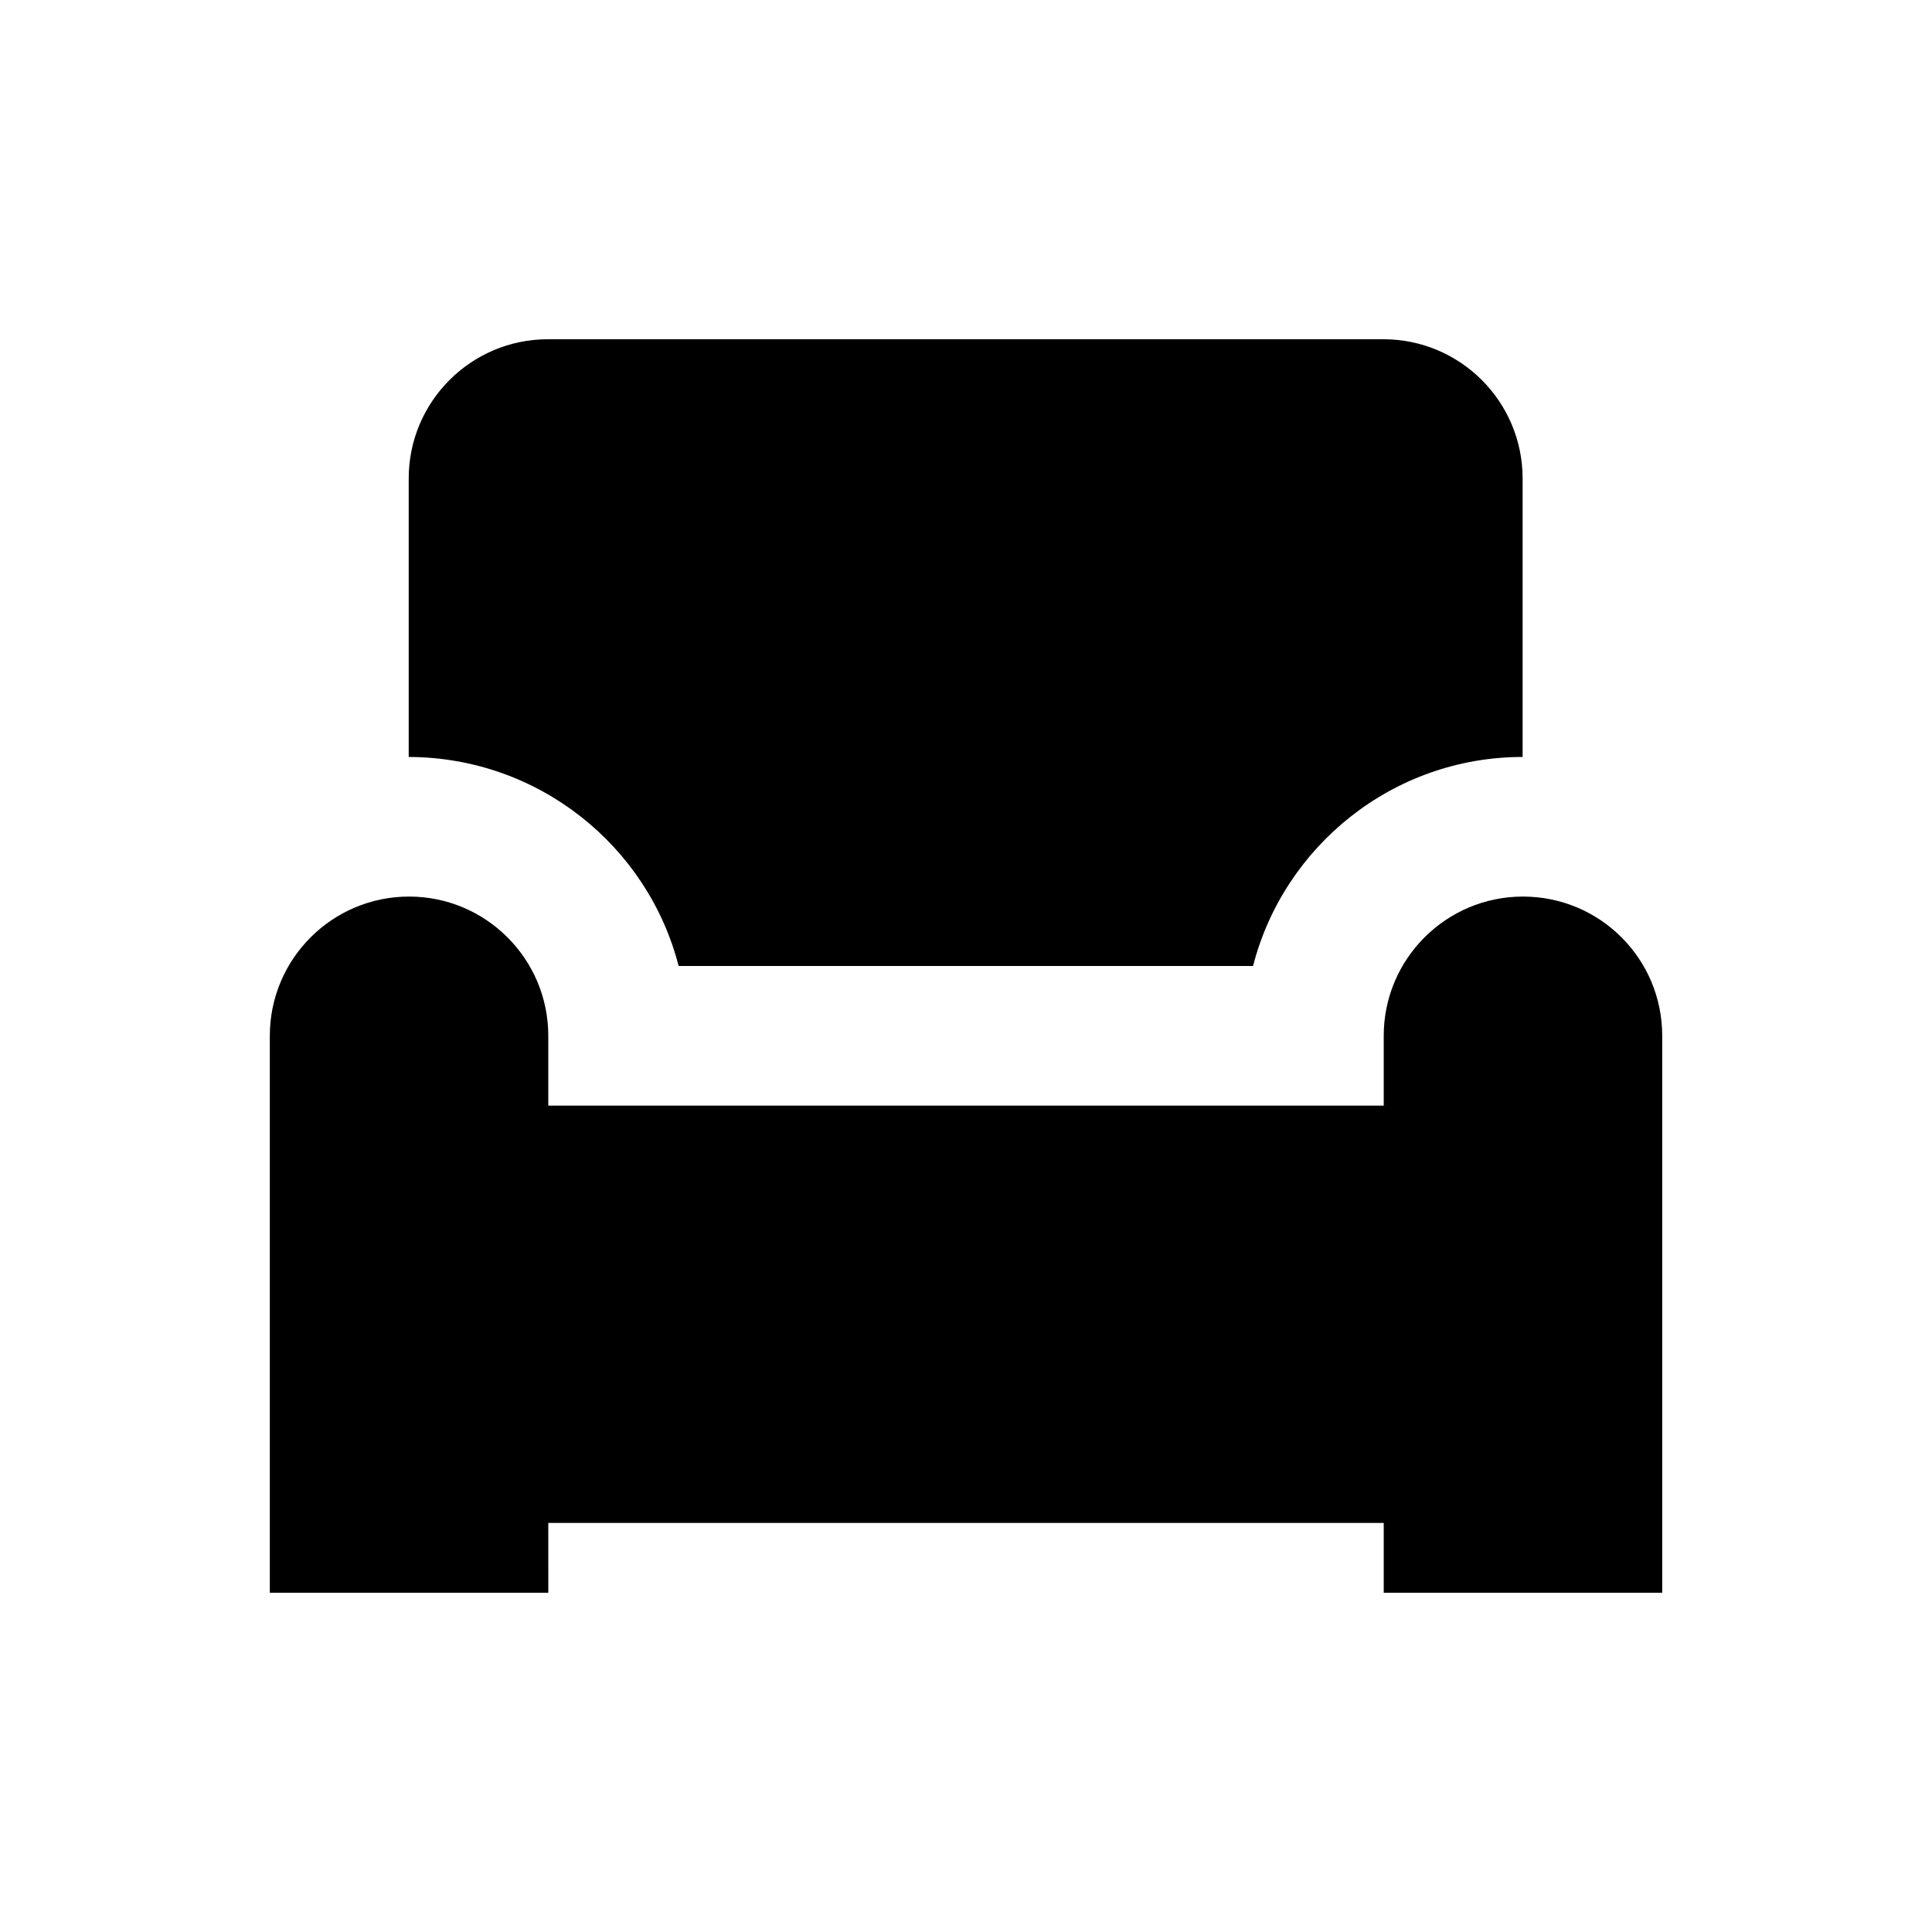
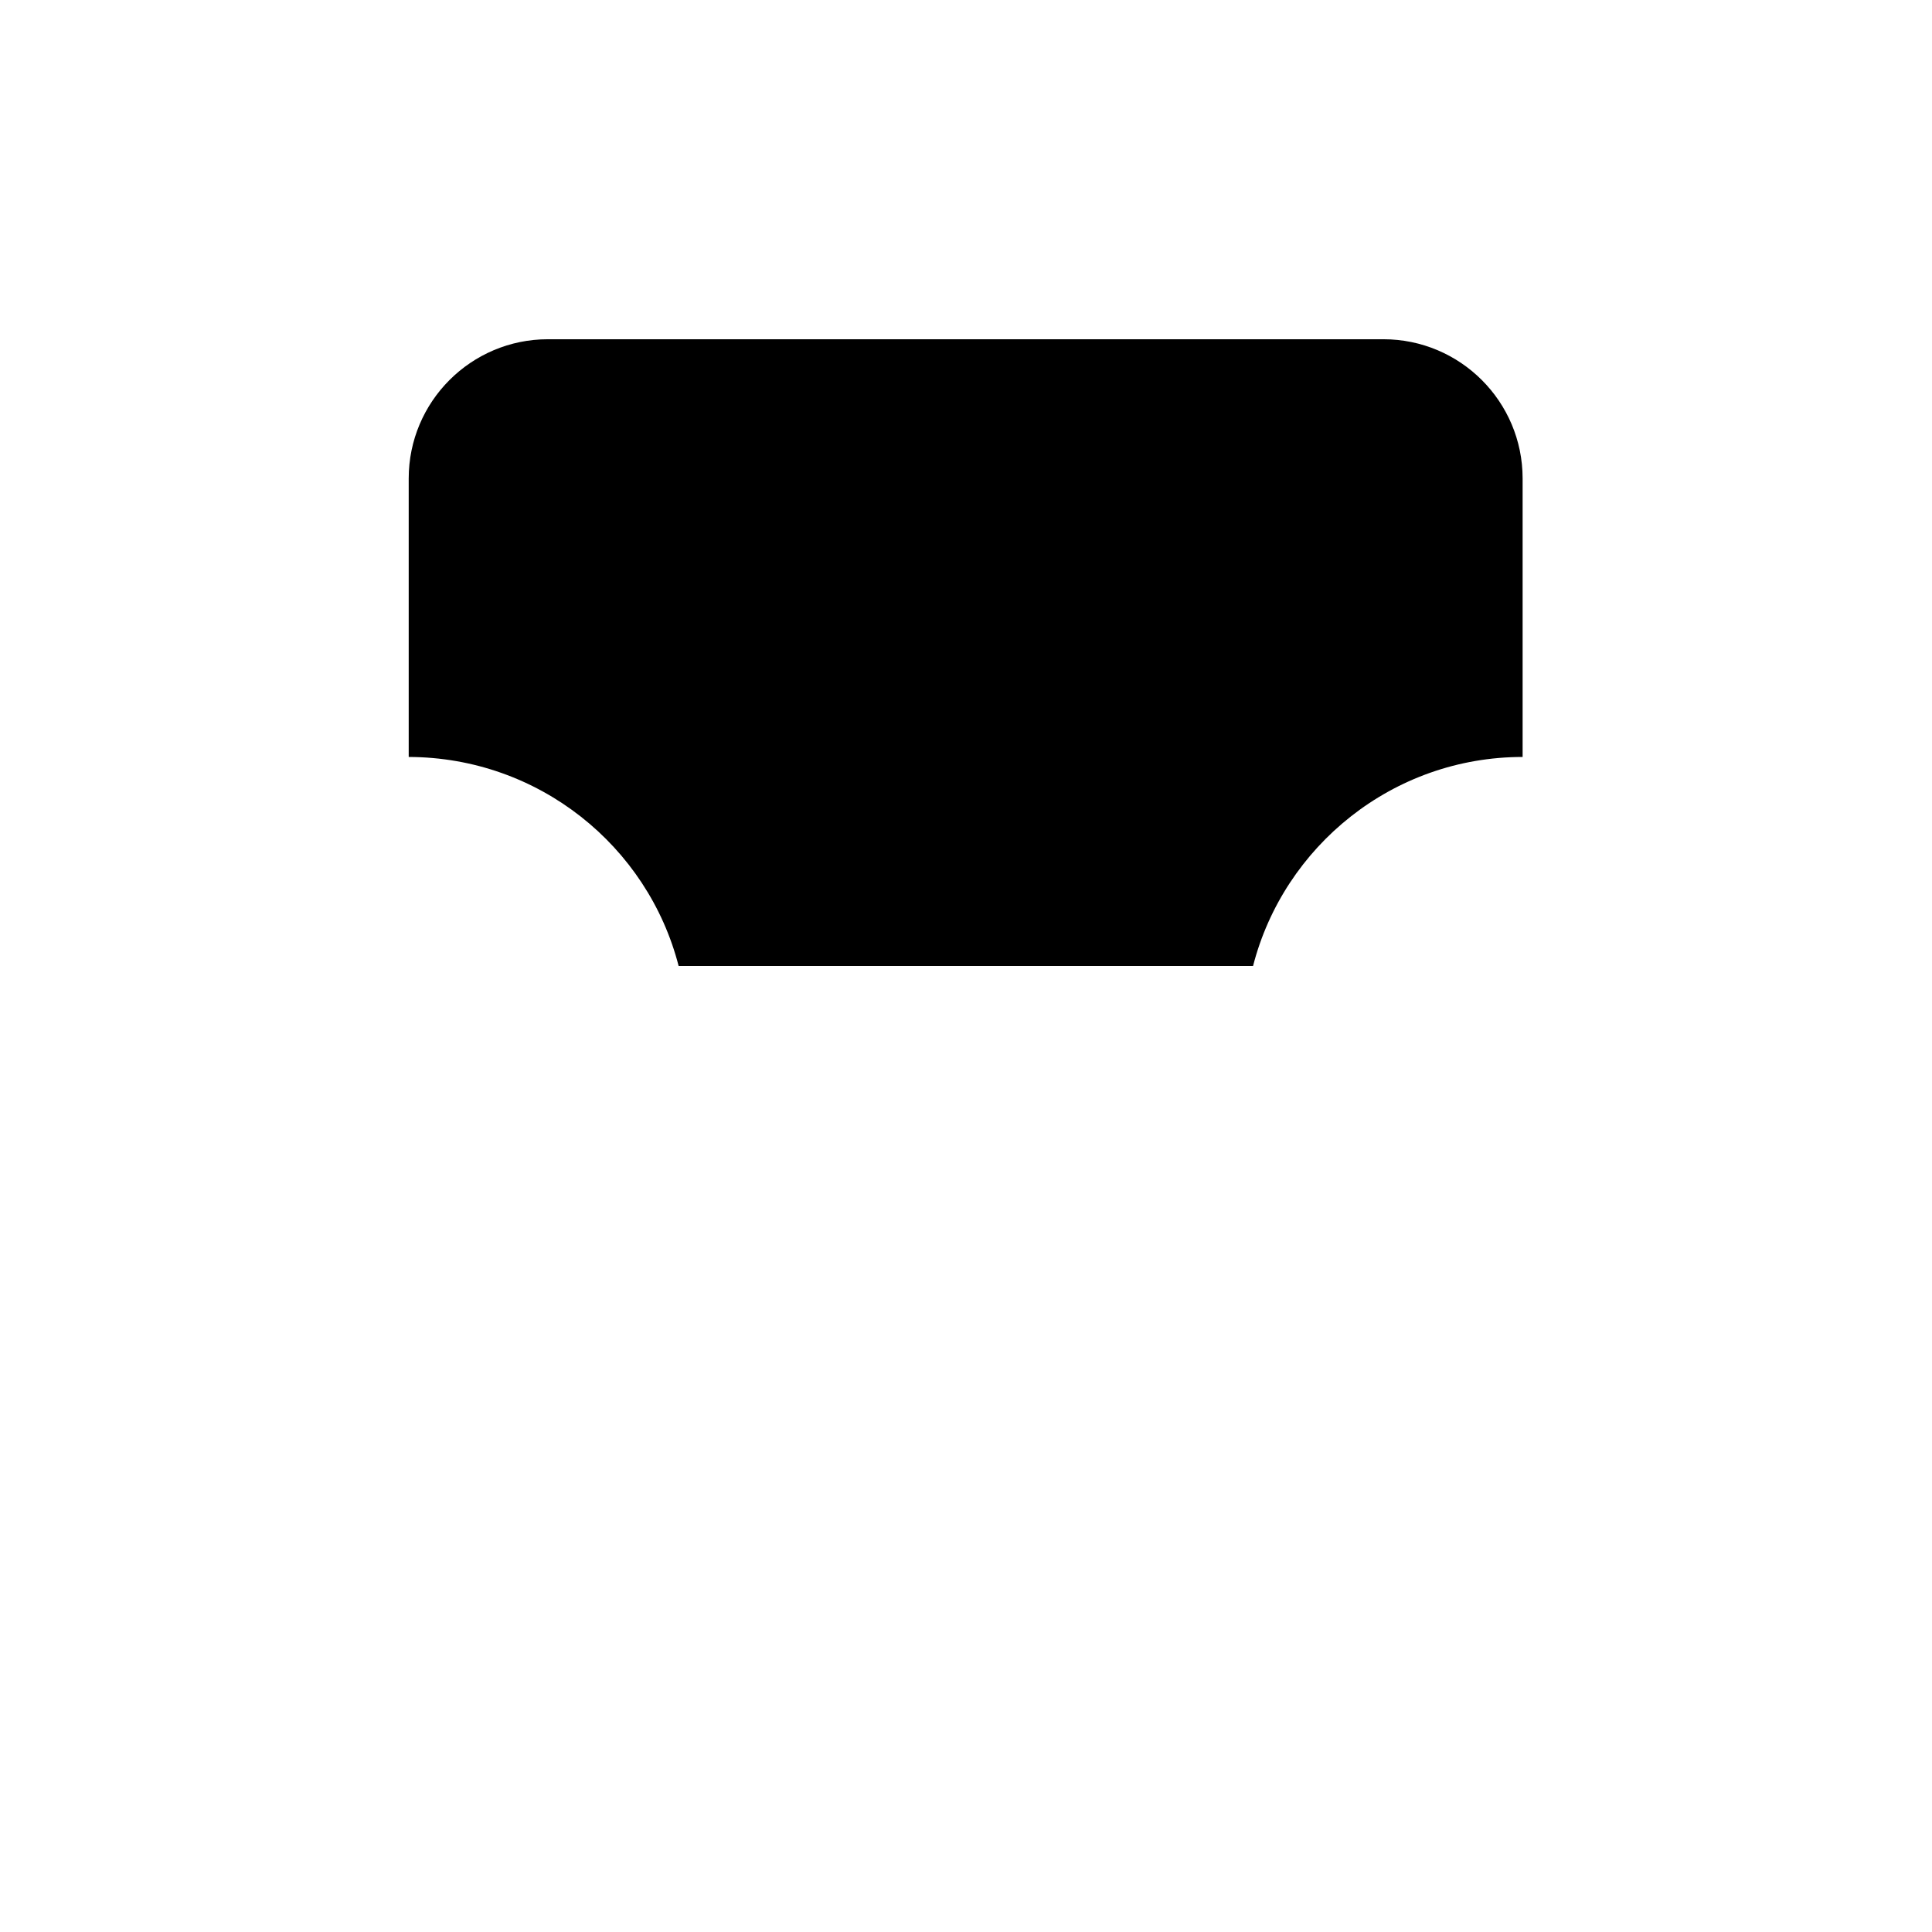
<svg xmlns="http://www.w3.org/2000/svg" fill="#000000" width="800px" height="800px" version="1.1" viewBox="144 144 512 512">
  <g>
-     <path d="m547.6 381.6c-20.367 0-36.898 16.531-36.898 36.898v18.5h-221.4v-18.5c0-20.367-16.531-36.898-36.898-36.898-20.367 0-36.898 16.531-36.898 36.898v147.6h73.801l-0.004-18.5h221.4v18.5h73.801v-147.6c0-20.465-16.531-36.898-36.902-36.898z" />
    <path d="m323.84 400h152.23c8.168-31.785 37.098-55.398 71.438-55.398v-73.801c0-20.367-16.531-36.898-36.898-36.898h-221.4c-20.367 0-36.898 16.531-36.898 36.898v73.801c34.438 0.098 63.367 23.613 71.535 55.398z" />
  </g>
</svg>